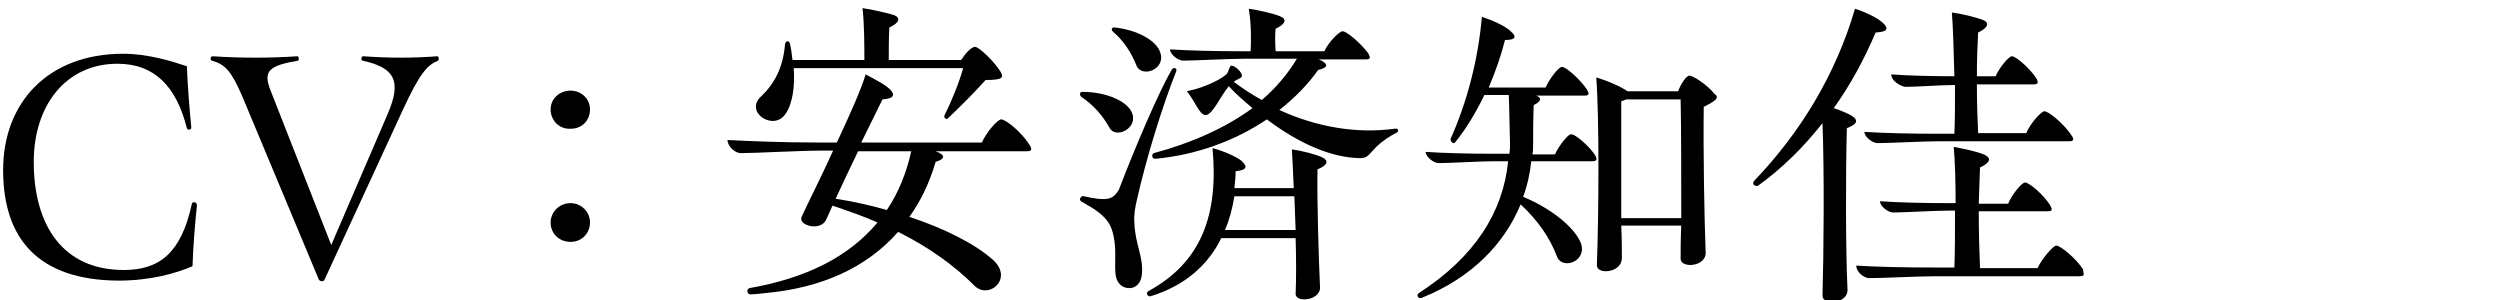
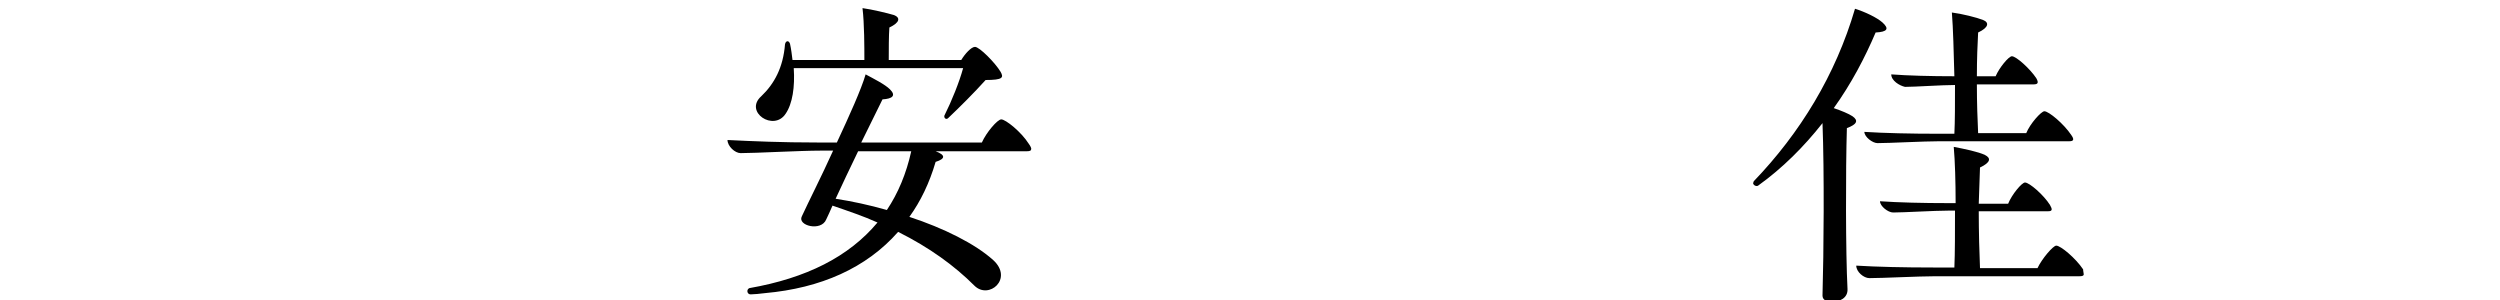
<svg xmlns="http://www.w3.org/2000/svg" version="1.1" id="CV_xFF1A_安済知佳" x="0px" y="0px" width="400px" height="48px" viewBox="0 0 400 48" style="enable-background:new 0 0 400 48;" xml:space="preserve">
  <g>
-     <path d="M0.5,27.2c0-10.8,7.2-18.6,19.2-18.6c4,0,7.8,1.2,10.2,2c0.1,2.8,0.4,6.7,0.7,9.7c0.1,0.5-0.6,0.6-0.7,0.2   c-1.7-6.7-5.2-10.3-11.1-10.3c-8.3,0-13.4,6.7-13.4,15.7c0,10.2,4.7,17.3,14.4,17.3c5.7,0,9.2-2.7,10.9-10.6   c0.1-0.4,0.8-0.3,0.8,0.2V33c-0.3,2.7-0.6,6.5-0.7,9.6c-2.6,1.1-6.6,2.3-11.9,2.3C6.1,44.8,0.5,38.2,0.5,27.2z" />
-     <path d="M70.2,9.4c0,0.1,0,0.2-0.1,0.3c-1.7,0.7-2.9,1.9-5.7,8L51.9,44.8c-0.1,0.2-0.3,0.2-0.4,0.2c-0.2,0-0.4-0.1-0.5-0.3   L38.8,15.5c-1.8-4.2-2.8-5.2-4.9-5.8c-0.1,0-0.2-0.1-0.2-0.3S33.8,9,34,9c4.4,0.3,9.3,0.3,13.6,0c0.2,0,0.3,0.6,0.1,0.7   c-4.6,0.8-5.7,1.6-4.4,4.8L53,39.2l9-20.9c2.4-5.5,1-7.5-4-8.6C57.7,9.6,57.8,9,58.1,9c4.1,0.3,8,0.3,11.9,0   C70.1,9,70.2,9.2,70.2,9.4z" />
-     <path d="M88.1,17.5c0-1.7,1.4-3,3.2-3c1.7,0,3.1,1.3,3.1,3c0,1.8-1.3,3.1-3.1,3.1C89.5,20.7,88.1,19.3,88.1,17.5z M88.1,35.6   c0-1.7,1.4-3.1,3.2-3.1c1.7,0,3.1,1.4,3.1,3.1c0,1.7-1.3,3.1-3.1,3.1C89.5,38.7,88.1,37.4,88.1,35.6z" />
    <path d="M165,23.8c0,0.3-0.2,0.4-0.7,0.4h-14.6c1.6,0.6,1.6,1.2,0,1.7c-1,3.4-2.4,6.3-4.2,8.8c5.5,1.8,10.5,4.3,13.4,6.9   c3.3,3-0.7,6.4-3,4.1c-3.2-3.2-7.2-6.1-12.2-8.6c-5.1,5.8-12.4,9-21.3,9.8c-0.7,0.1-1.9,0.2-2.3,0.2c-0.6,0-0.7-0.8-0.2-1   c9.1-1.6,15.9-5,20.5-10.5c-2.2-1-4.6-1.8-7.2-2.7c-0.4,0.9-0.7,1.6-1,2.2c-0.8,2-4.7,1-3.9-0.5c1.1-2.4,3.1-6.3,5-10.5h-2   c-3.3,0-10.4,0.4-12.8,0.4c-0.9,0-2.1-1.1-2.1-2.1c4,0.2,8.8,0.4,14.3,0.4h3.2c2-4.3,3.9-8.5,4.6-10.9c1.3,0.7,3.1,1.6,3.9,2.4   c1,1,0.4,1.5-1.2,1.6l-3.4,6.9h19.3c0.7-1.6,2.5-3.7,3.1-3.7c0.7,0,3.2,2,4.4,3.9C164.9,23.4,165,23.7,165,23.8z M121.8,15.4   c2.1-2,3.5-4.6,3.8-8.3c0.1-0.6,0.6-0.7,0.8-0.1c0.2,0.9,0.3,1.8,0.4,2.6h11.5c0-2,0-5.8-0.3-8.3c1.5,0.2,4,0.8,5,1.1   c1.1,0.4,1,1.2-0.7,2c-0.1,1.3-0.1,3.6-0.1,5.2h11.6c0.6-1,1.6-2.1,2.2-2.1c0.7,0,3.2,2.5,4.1,4c0.5,0.9,0.4,1.3-2.4,1.3   c-1.8,2-4.1,4.3-6,6.1c-0.3,0.3-0.7,0-0.6-0.4c1.2-2.4,2.4-5.4,3-7.6H127c0.2,3-0.2,5.7-1.3,7.3C123.8,21.1,119,17.9,121.8,15.4z    M145.8,24.2h-8.5c-1.3,2.7-2.6,5.4-3.6,7.6c2.6,0.4,5.4,1,8.2,1.8C143.7,30.9,145,27.8,145.8,24.2z" />
-     <path d="M181.5,35.6c0.1,3.5,1.5,5.5,1.2,8.3c-0.1,1.3-0.9,2.2-2,2.2c-1.2,0-2-0.8-2.2-2.1c-0.2-1.7,0.1-3.5-0.2-5.5   c-0.4-2.6-1.1-4-5.2-6.2c-0.2-0.1-0.3-0.3-0.3-0.4c0-0.3,0.3-0.6,0.6-0.5c3.7,0.8,4.6,0.6,5.6-1c2.6-6.8,6.4-15.7,8.5-19.3   c0.3-0.4,0.9-0.2,0.7,0.3c-2.2,5.5-4.8,13.9-6.3,20.6C181.6,33.3,181.4,34.4,181.5,35.6z M172.8,15c0-0.2,0.2-0.3,0.4-0.3   c3.7,0,6.9,1.4,7.8,3.1c1.4,2.6-2.5,4.6-3.5,2.6c-1-1.8-2.6-3.7-4.5-4.9C172.8,15.3,172.8,15.1,172.8,15z M178.4,4.4   c3.6,0.4,6.6,2.1,7.2,3.9c1.1,2.8-3,4.3-3.8,2.1c-0.7-1.8-2-3.9-3.7-5.3C177.7,4.7,177.9,4.3,178.4,4.4z M210.8,27.1   c-0.1,4.8,0.2,14.5,0.4,18.8c0.1,1.3-1.3,2-2.5,2c-0.8,0-1.4-0.3-1.4-0.9c0.1-2.3,0.1-5.5,0-8.9h-11.9c-2.1,4.3-5.8,7.6-11.3,9.3   c-0.5,0.1-0.8-0.5-0.4-0.8C192.2,42,195,34.4,194,23.7c1.6,0.4,3.7,1.3,4.6,2c1.1,1,0.9,1.5-0.9,1.7c0,1-0.1,1.8-0.2,2.7h9.5   c-0.1-2.4-0.2-4.6-0.3-6.2c1.5,0.2,3.9,0.8,4.9,1.3C212.6,25.7,212.5,26.4,210.8,27.1z M223.7,20.9c0,0.1-0.1,0.3-0.2,0.3   c-4.6,2.4-3.9,4.2-6,4.1c-4.4-0.1-9.5-2.2-14.8-6.2c-5.2,3.5-11.4,5.7-17.8,6.3c-0.6,0.1-0.7-0.7-0.3-0.9c6-1.6,11.4-4,15.8-7.2   c-1.3-1.1-2.6-2.2-3.8-3.5c-1.4,1.7-2.7,4.8-3.8,4.6c-0.9-0.1-1.6-2.2-2.9-3.8c3.4-0.7,5.8-2.2,6.3-2.7c0.4-0.3,0.5-1.5,0.9-1.4   c0.6,0.1,1.7,1.1,1.6,1.7c0,0.3-0.7,0.4-1.3,0.9c1.5,1.1,3,2.1,4.5,2.9c2.2-1.9,4.1-4.1,5.6-6.6h-8.5c-2.5,0-7.8,0.3-9.7,0.3   c-0.8,0-2.1-1-2.1-1.8c3.1,0.2,7.3,0.3,11.6,0.3h1.3c0.1-1.6,0.1-4.6-0.3-6.8c1.5,0.2,4.1,0.8,5,1.2c1.1,0.4,1,1.2-0.7,2   c-0.1,0.8-0.1,2.4,0,3.6h7.8c0.6-1.4,2.4-3.2,2.9-3.2c0.7,0,3,2,4.1,3.5c0.4,0.7,0.4,1-0.3,1h-7.6c1.6,0.7,1.6,1.3-0.1,1.7   c-1.7,2.4-3.8,4.5-6.2,6.4c6.1,2.8,12.5,3.8,18.4,3C223.6,20.5,223.7,20.7,223.7,20.9z M207.3,36.8l-0.2-5.4h-9.6   c-0.3,1.9-0.8,3.8-1.5,5.4H207.3z" />
-     <path d="M255.2,24.8c0.4,0.7,0.3,1-0.4,1H245c-0.2,1.9-0.6,3.8-1.3,5.7c4.2,1.7,8.1,4.7,9.2,7.3c1.2,3-3,4.5-3.8,2.2   c-1.1-2.9-3-5.7-5.8-8.3c-2.6,6.3-7.8,11.7-15.7,14.9c-0.1,0.1-0.3,0.1-0.4,0.1c-0.2,0-0.4-0.2-0.4-0.4c0-0.2,0.1-0.3,0.2-0.4   c9-5.8,13.5-13,14.3-21.1h-2.3c-2.2,0-7.1,0.3-8.8,0.3c-0.8,0-2.1-1-2.1-1.8c2.9,0.2,6.9,0.3,10.9,0.3h2.5c0.1-0.6,0.1-1.2,0.1-1.7   c-0.1-2.9-0.1-5.9-0.2-7.7h-3.9c-1.3,2.7-2.9,5.4-4.7,7.6c-0.2,0.3-0.8-0.1-0.7-0.6c2.6-5.8,4.4-12.6,5-19.5   c1.6,0.5,3.6,1.4,4.5,2.2c1.2,1,0.9,1.5-0.8,1.5c-0.6,2.4-1.5,5-2.6,7.6h9.1c0.6-1.4,2.1-3.3,2.6-3.3c0.7,0,2.9,2,4,3.6   c0.4,0.7,0.4,1-0.4,1h-7.7c1,0.4,0.7,1-0.4,1.5c-0.1,2-0.1,4.6-0.1,6.1c0,0.6,0,1.2-0.1,1.8h3.6c0.6-1.4,2.1-3.2,2.5-3.2   C251.9,21.3,254.2,23.3,255.2,24.8z M274.7,15.5c0,0.4-0.5,0.8-2.1,1.6c-0.1,7.1,0.1,18.1,0.3,23.2c0.2,2.4-4,2.7-4,1.1   c0-1.3,0-3.2,0.1-5.3h-9.6c0.1,2.1,0.1,4,0.1,5.2c0,2.4-4.1,2.7-4,1.1c0.3-8.1,0.4-23.4-0.1-30c1.8,0.5,4,1.5,5,2.2h8.1   c0.4-1.1,1.3-2.5,1.8-2.5c0.6,0,2.9,1.5,4,2.9C274.6,15.2,274.7,15.4,274.7,15.5z M259.4,34.9h9.6c0-6.4,0-14.7-0.1-19h-8.7   c-0.2,0.1-0.5,0.2-0.8,0.3V34.9z" />
    <path d="M295.5,20.5c-0.2,6.6-0.2,20,0.1,25.7c0.1,1.5-1.3,2.1-2.5,2.1c-0.8,0-1.5-0.3-1.5-1c0.2-6.9,0.3-19.7,0-27.6   c-3,3.8-6.4,7.2-10.3,10c-0.3,0.2-0.8-0.1-0.8-0.4c0-0.1,0.1-0.2,0.1-0.3c7.4-7.7,13.1-17,16.2-27.6c1.6,0.5,3.5,1.4,4.4,2.2   c1.1,1,0.8,1.5-1.1,1.6c-1.7,4-3.9,8.2-6.7,12.1c1.2,0.4,2.4,0.9,3,1.3C297.4,19.3,297.1,19.9,295.5,20.5z M333.4,43.9   c0,0.2-0.2,0.3-0.7,0.3h-23.1c-2.6,0-8.4,0.3-10.5,0.3c-0.9,0-2.1-1-2.1-2c3.3,0.2,7.7,0.3,12.3,0.3h3.4c0.1-2.3,0.1-5.7,0.1-9.1   h-1.1c-2.2,0-7.1,0.3-8.8,0.3c-0.8,0-2.1-1-2.1-1.8c2.9,0.2,6.9,0.3,10.9,0.3h1.2c0-3.4-0.1-6.7-0.3-9c1.6,0.3,4,0.8,5,1.3   s0.9,1.2-0.8,2l-0.2,5.8h4.7c0.6-1.5,2.2-3.4,2.7-3.4c0.7,0,3,2,4,3.6c0.4,0.7,0.4,1-0.3,1h-11.1c0,3.3,0.1,6.8,0.2,9.1h9.2   c0.7-1.5,2.5-3.6,3-3.6c0.7,0,3.1,2,4.3,3.8C333.3,43.4,333.4,43.7,333.4,43.9z M302.6,11.9c2.6,0.2,6.4,0.3,10.1,0.3   c-0.1-3.8-0.2-7.7-0.4-10.2c1.6,0.2,4,0.8,5,1.2c1,0.4,0.9,1.2-0.8,2c-0.1,1.8-0.2,4.3-0.2,7h3c0.6-1.4,2.1-3.2,2.6-3.2   c0.7,0,2.9,2,3.9,3.5c0.4,0.7,0.3,1-0.4,1h-9.1c0,2.9,0.1,5.8,0.2,7.8h7.7c0.6-1.5,2.4-3.5,2.9-3.5c0.7,0,3.1,2,4.3,3.8   c0.5,0.7,0.4,1-0.3,1h-20.8c-2.5,0-8,0.3-9.9,0.3c-0.8,0-2.1-1-2.1-1.8c3.2,0.2,7.4,0.3,11.8,0.3h2.6c0.1-2,0.1-4.8,0.1-7.8   c-2.1,0-6.4,0.3-8,0.3C303.9,13.7,302.6,12.9,302.6,11.9z" />
  </g>
</svg>